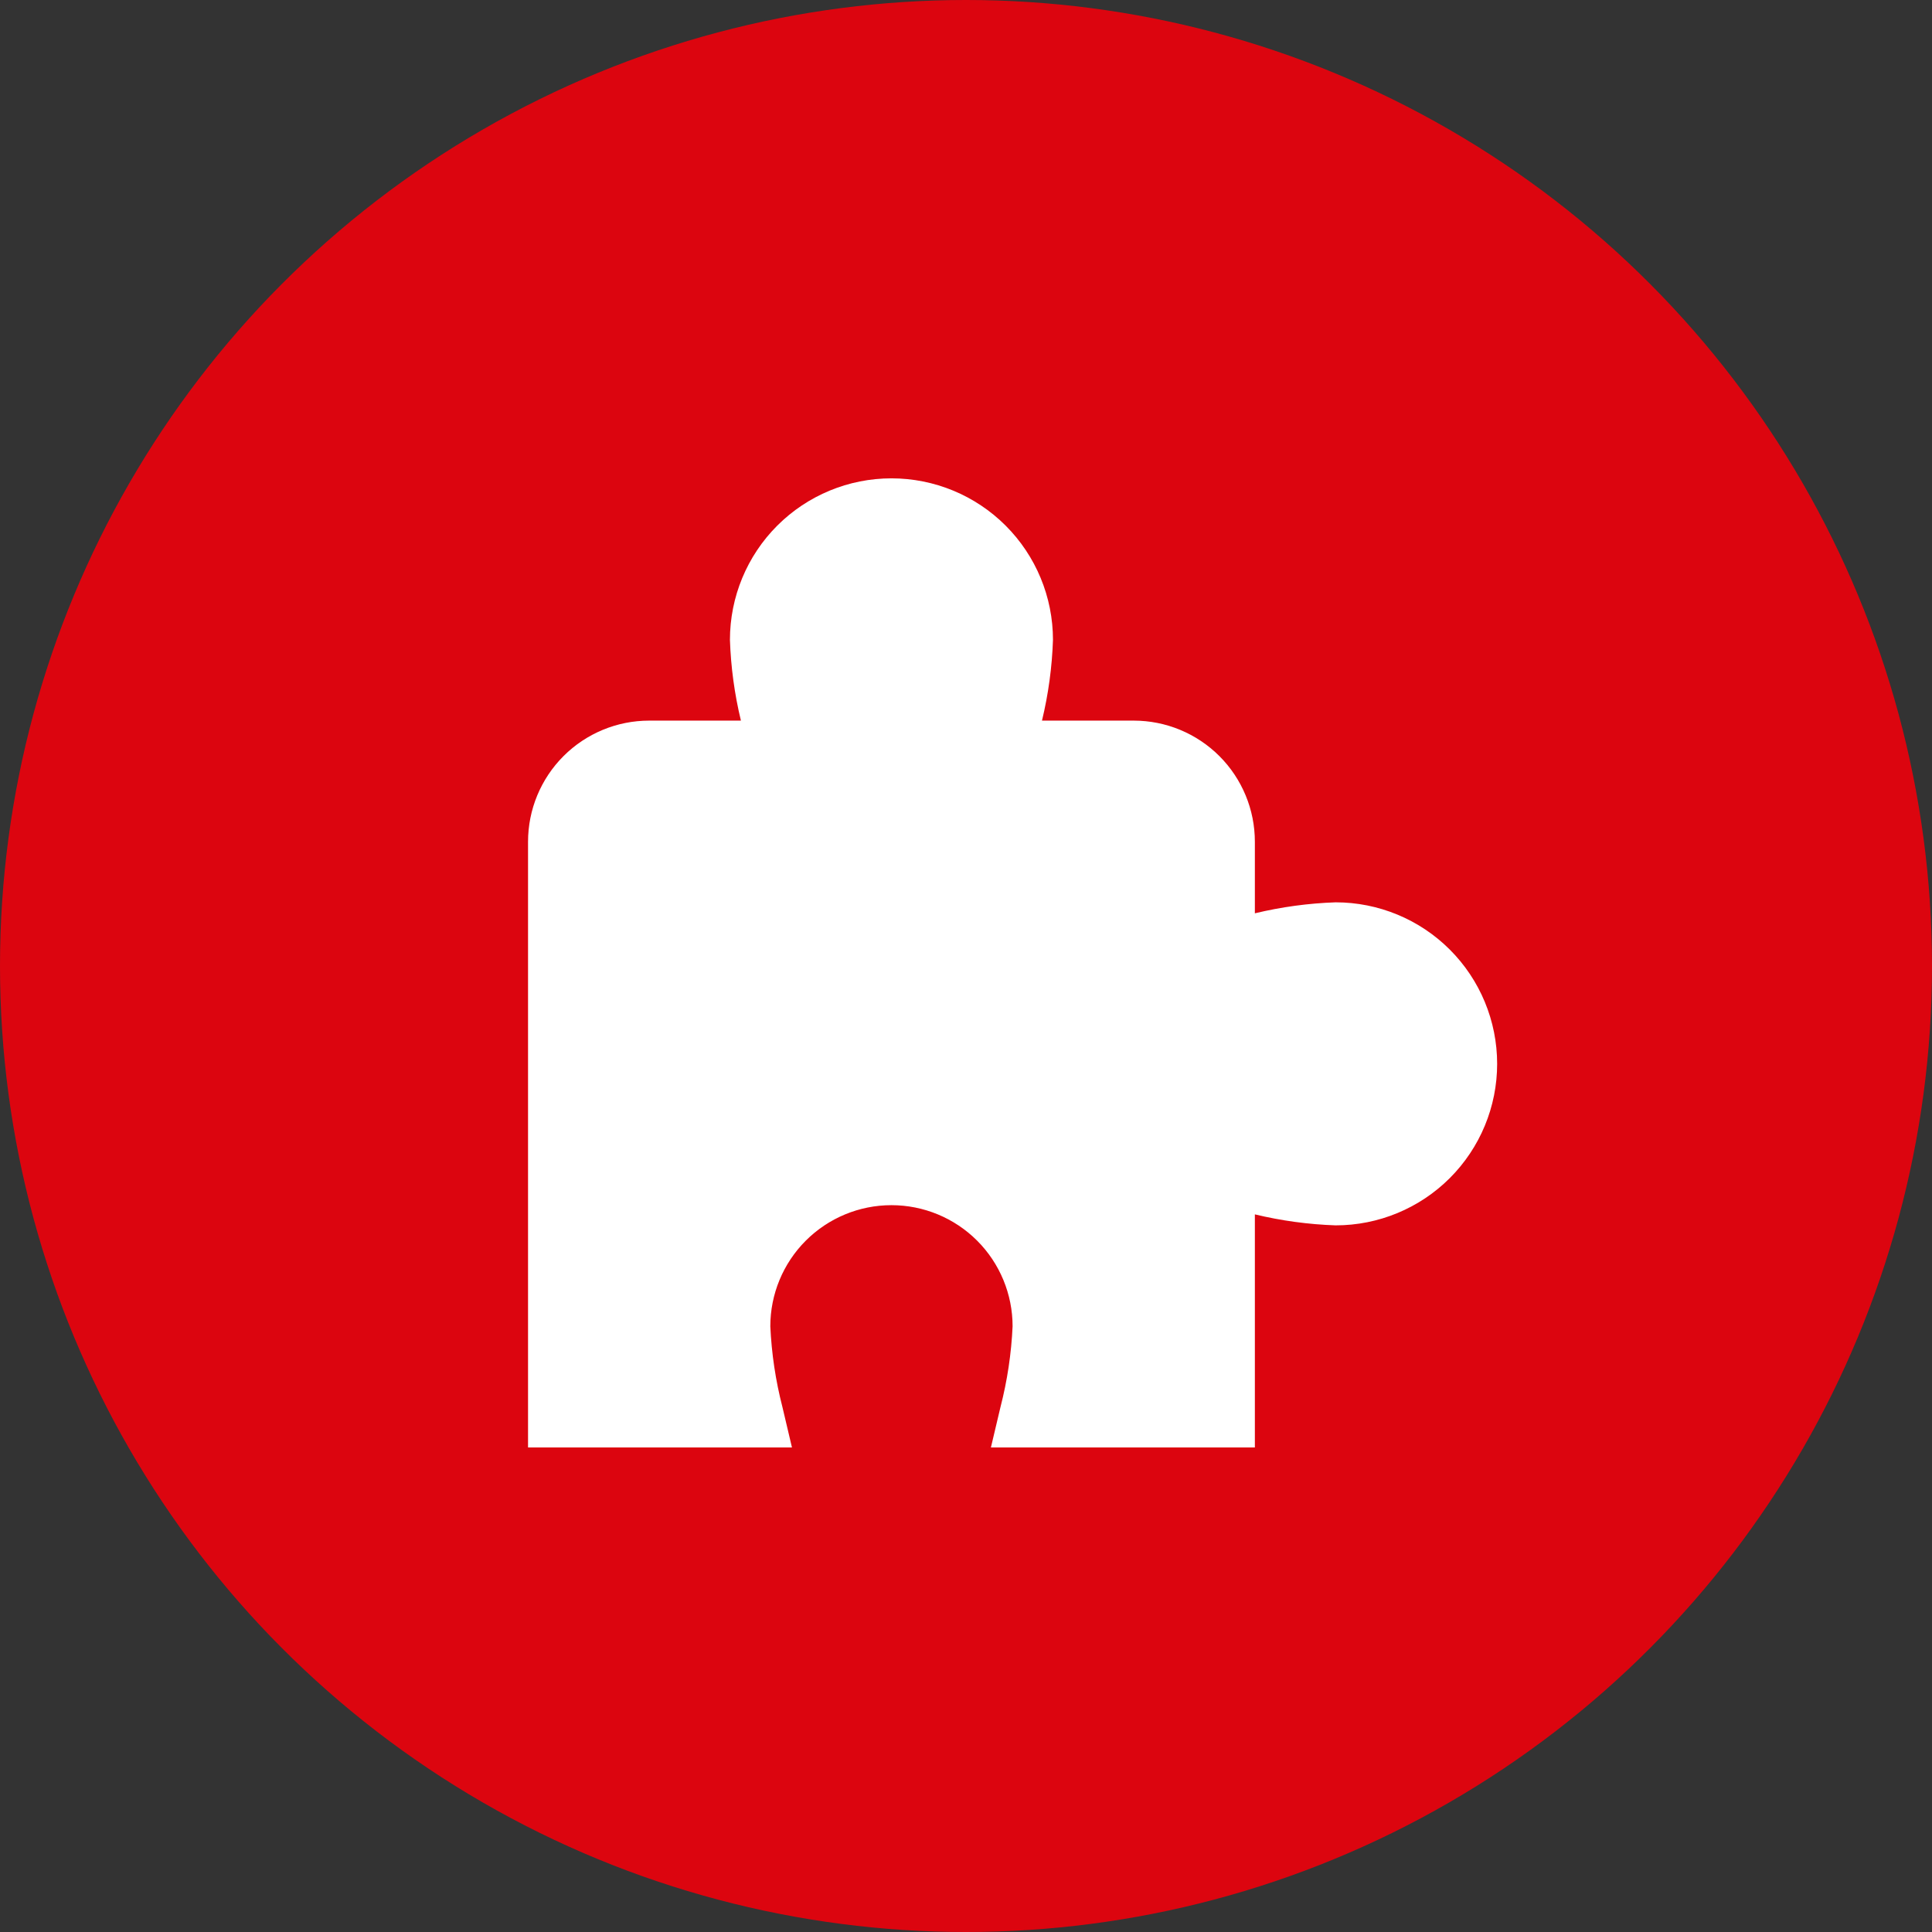
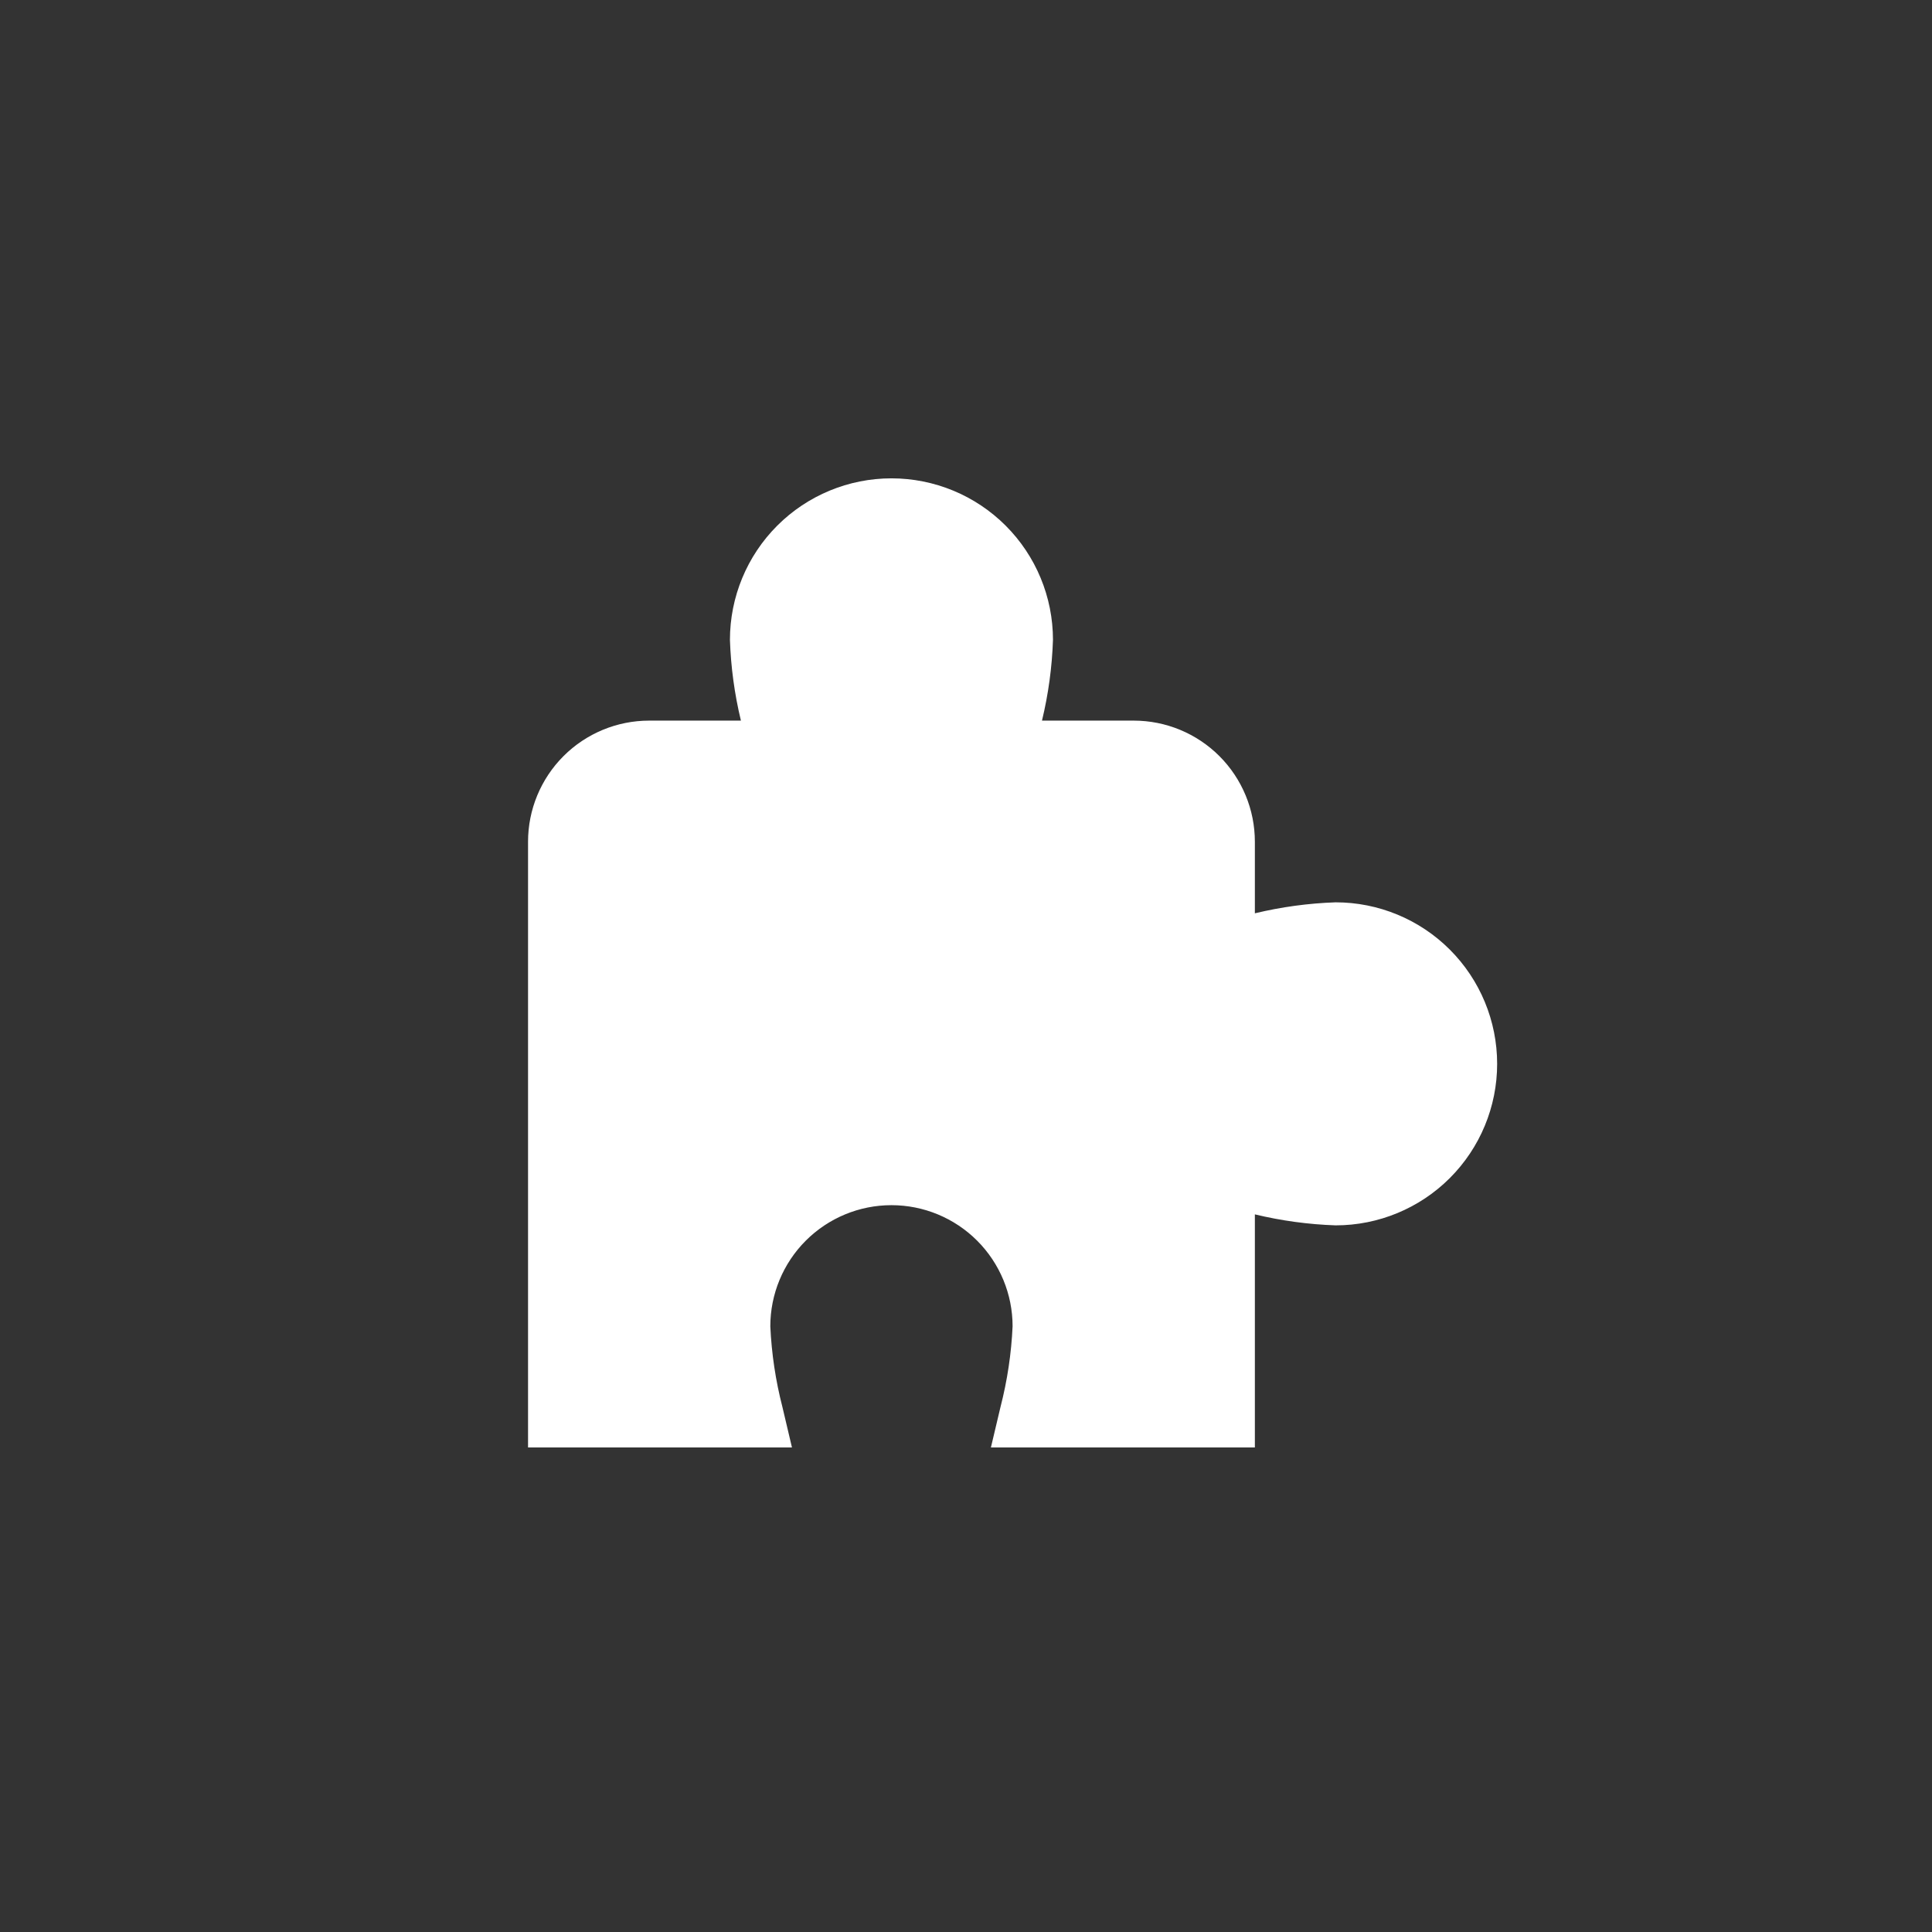
<svg xmlns="http://www.w3.org/2000/svg" width="311" height="311" viewBox="0 0 311 311" fill="none">
  <rect x="0" y="0" width="311" height="311" fill="#333333" stroke="none" />
-   <circle cx="155.5" cy="155.5" r="155.5" fill="#DC050F" />
  <path d="M215 145.25C210.618 145.4 206.263 145.993 202 147.018V135.5C202 130.328 199.946 125.368 196.289 121.711C192.632 118.054 187.672 116 182.5 116H167.732C168.761 111.738 169.354 107.382 169.5 103C169.5 96.104 166.761 89.491 161.885 84.615C157.009 79.739 150.396 77 143.5 77C136.604 77 129.991 79.739 125.115 84.615C120.239 89.491 117.5 96.104 117.5 103C117.646 107.382 118.239 111.738 119.268 116H104.5C99.328 116 94.368 118.054 90.711 121.711C87.055 125.368 85 130.328 85 135.5V233H127.484L125.95 226.5C124.853 222.246 124.2 217.889 124 213.5C124 208.328 126.054 203.368 129.711 199.711C133.368 196.054 138.328 194 143.5 194C148.672 194 153.632 196.054 157.289 199.711C160.946 203.368 163 208.328 163 213.5C162.8 217.889 162.147 222.246 161.05 226.5L159.51 233H202V195.482C206.263 196.507 210.618 197.1 215 197.25C221.896 197.25 228.509 194.511 233.385 189.635C238.261 184.759 241 178.146 241 171.25C241 164.354 238.261 157.741 233.385 152.865C228.509 147.989 221.896 145.25 215 145.25Z" fill="white" />
</svg>